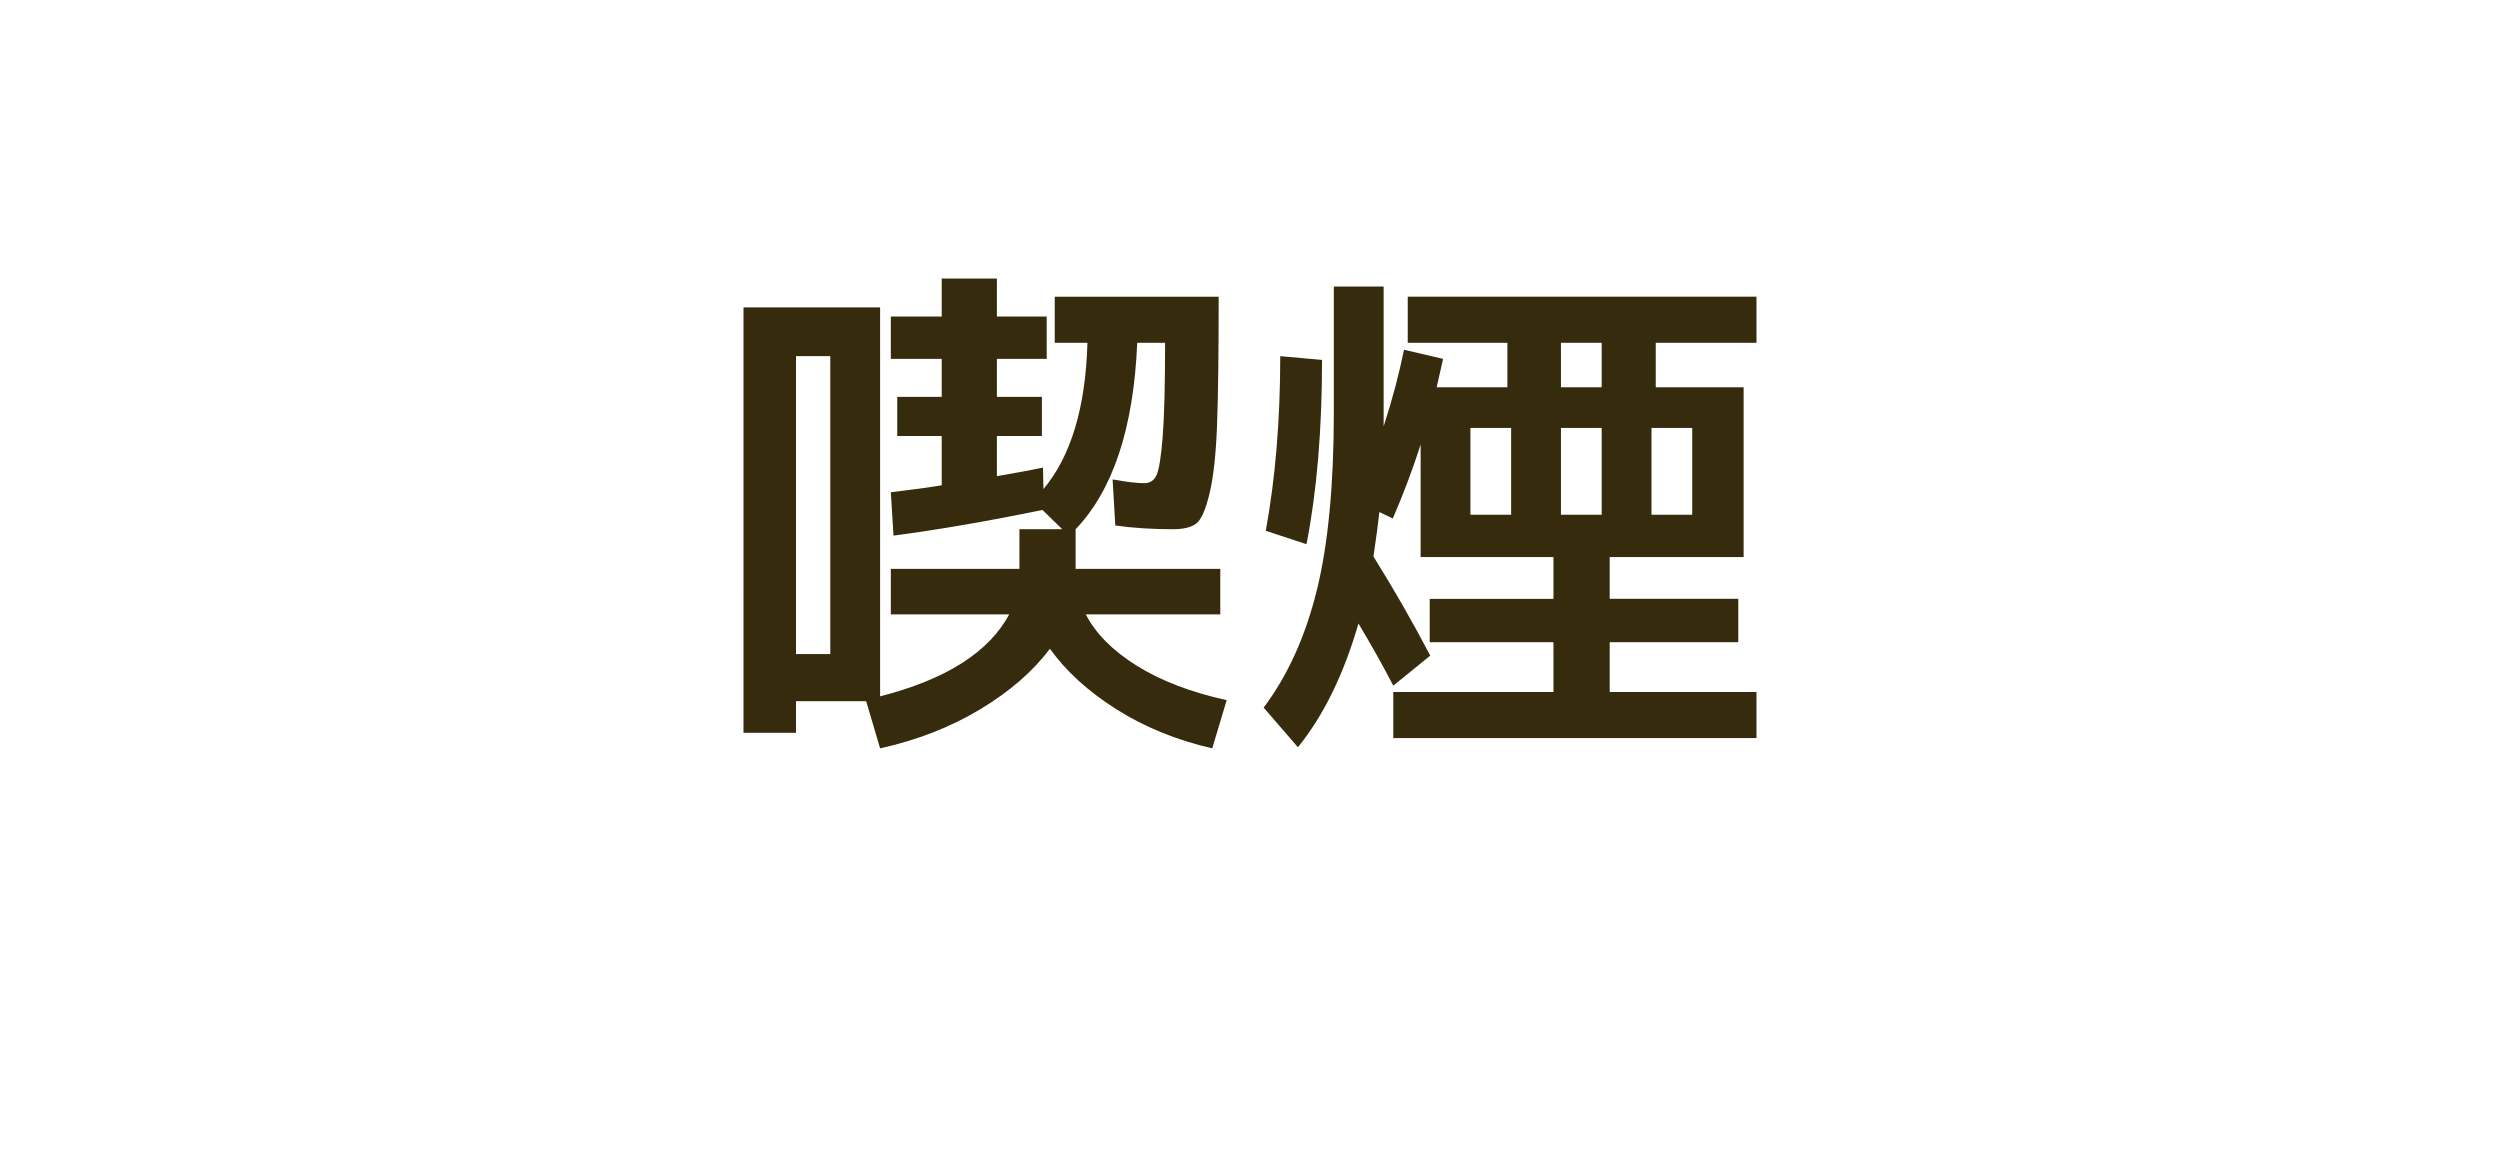
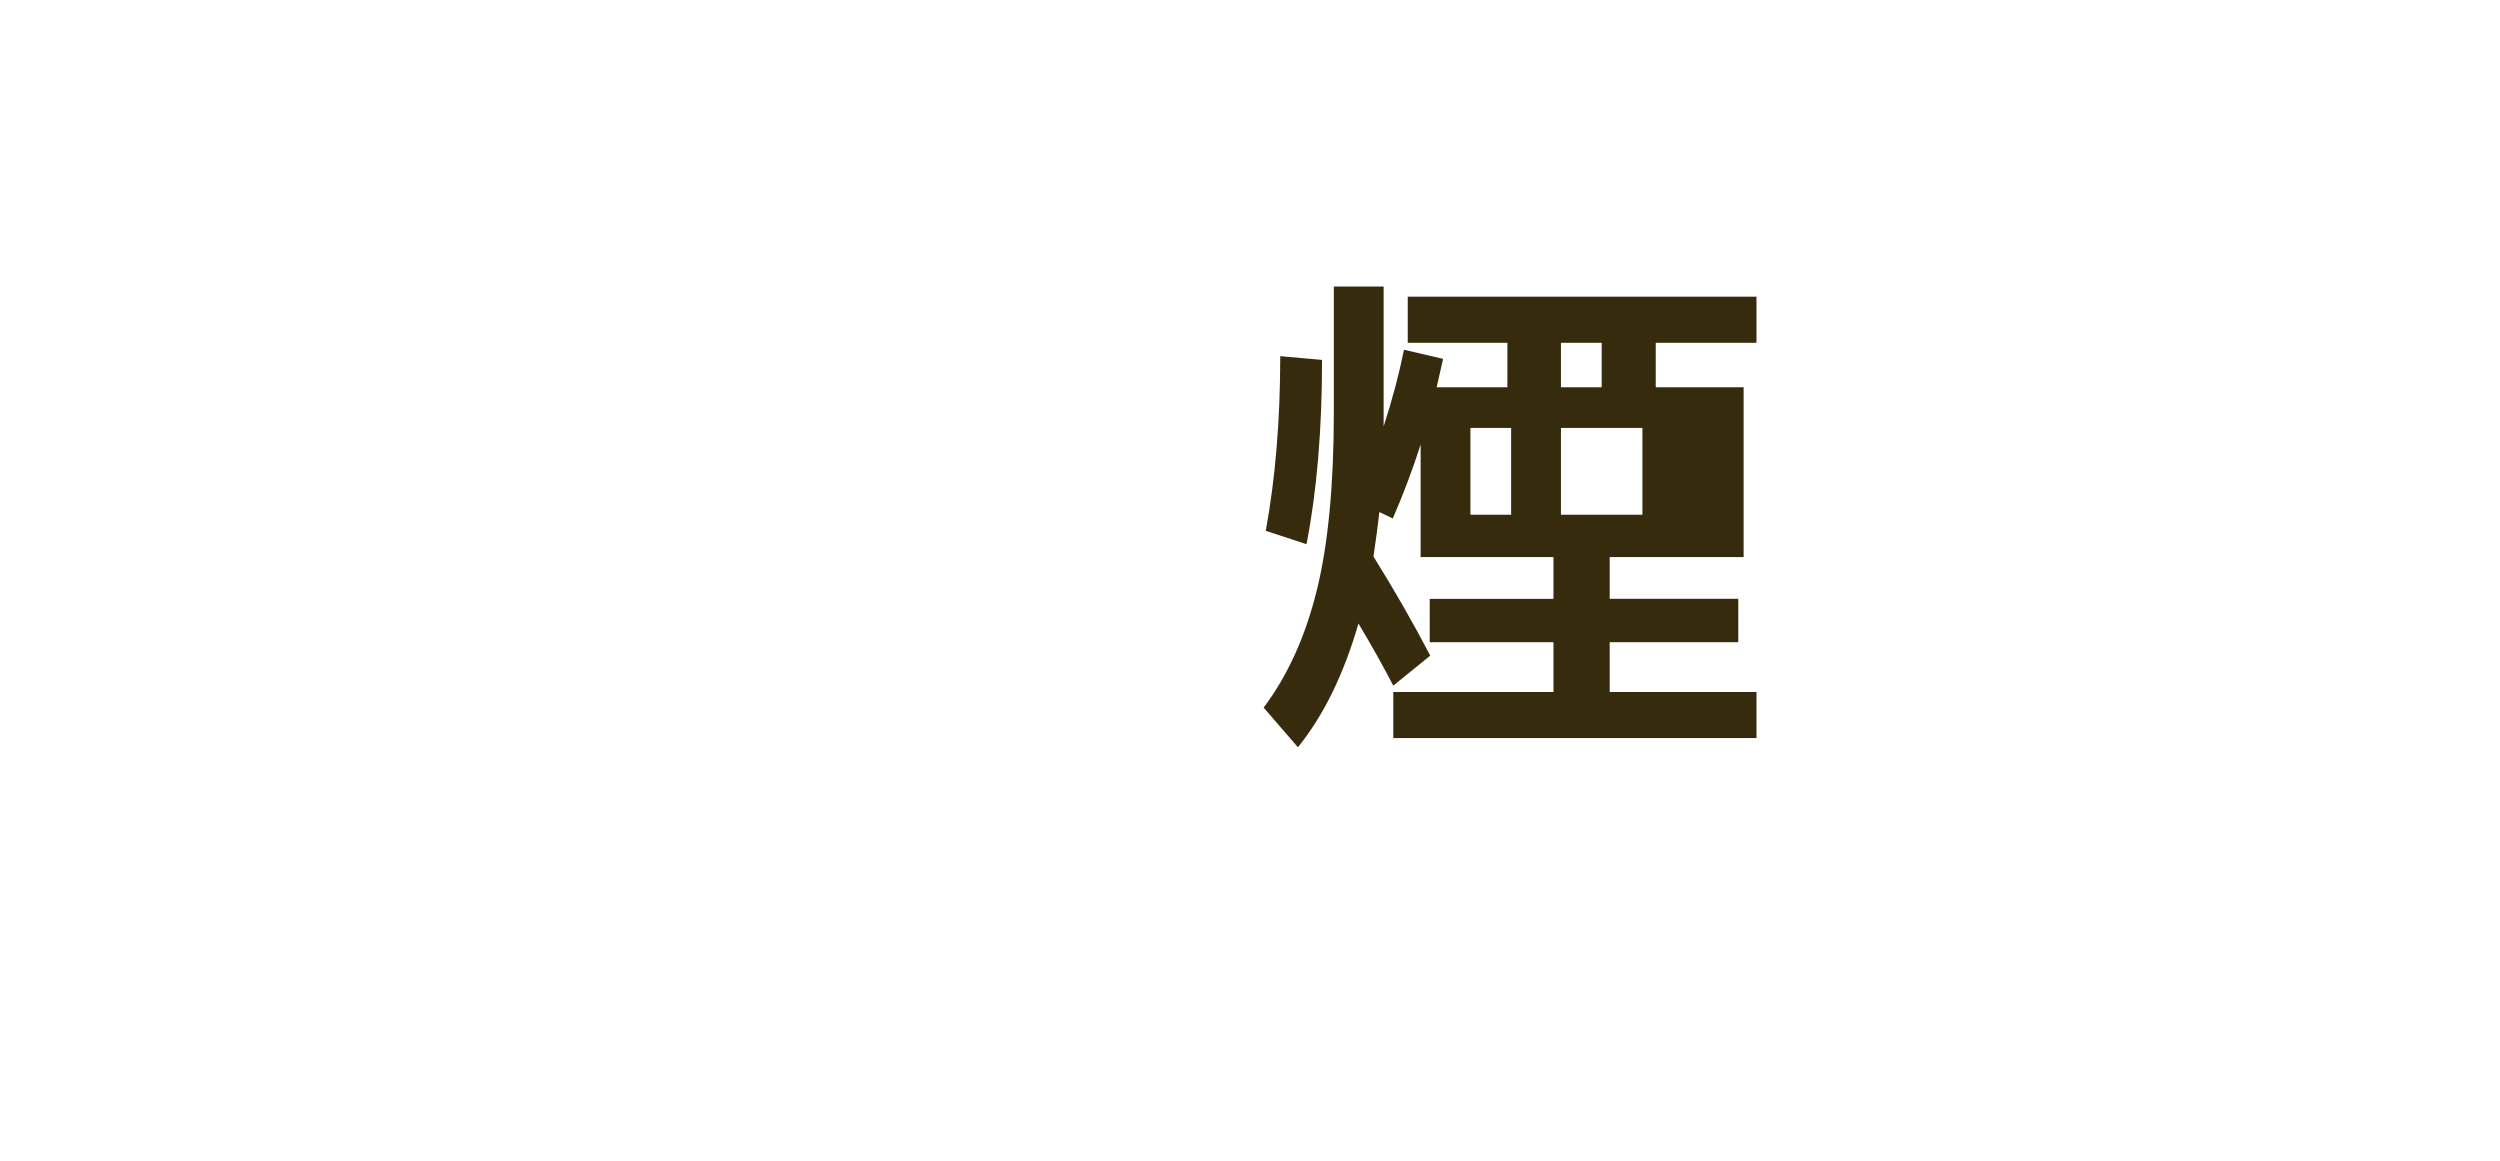
<svg xmlns="http://www.w3.org/2000/svg" width="56px" height="26px" version="1.1" x="0px" y="0px" viewBox="0 0 112 52" enable-background="new 0 0 112 52" xml:space="preserve">
  <g>
    <g>
      <g>
-         <path fill="#362C0D" d="M39.909,27.524v-2.04h5.761v-1.776h1.92l-0.889-0.863c-2.399,0.496-4.624,0.88-6.672,1.151l-0.12-1.943c0.944-0.112,1.704-0.217,2.28-0.312v-2.208h-1.992v-1.752h1.992v-1.704h-2.28v-1.895h2.28v-1.704h2.472v1.704h2.232v1.895h-2.232v1.704h2.017v1.752h-2.017v1.8c1.009-0.176,1.696-0.304,2.064-0.384l0.023,0.96c1.232-1.472,1.889-3.656,1.969-6.552h-1.464v-2.064h7.344c0,2.496-0.024,4.404-0.072,5.725c-0.048,1.319-0.16,2.348-0.336,3.084s-0.376,1.188-0.6,1.355c-0.225,0.168-0.568,0.252-1.032,0.252c-0.944,0-1.809-0.056-2.592-0.168l-0.12-2.063c0.624,0.112,1.096,0.168,1.416,0.168c0.256,0,0.44-0.12,0.552-0.36c0.111-0.24,0.204-0.815,0.276-1.728c0.071-0.912,0.107-2.312,0.107-4.2h-1.248c-0.16,3.808-1.08,6.592-2.76,8.352v1.776h6.481v2.04h-6.024c0.447,0.864,1.212,1.632,2.292,2.304s2.42,1.185,4.019,1.536l-0.647,2.16c-1.601-0.368-3.032-0.952-4.296-1.752c-1.265-0.8-2.256-1.704-2.977-2.712c-0.752,1.008-1.792,1.912-3.12,2.712s-2.823,1.384-4.487,1.752l-0.624-2.112h-3.144v1.416h-2.352V13.772h6.12v17.424c2.943-0.752,4.872-1.976,5.784-3.672H39.909z M37.197,29.3V15.956h-1.536v13.345H37.197z" />
-       </g>
+         </g>
      <g>
-         <path fill="#362C0D" d="M64.075,29.372l-1.656,1.345c-0.448-0.864-0.968-1.792-1.56-2.784c-0.656,2.272-1.56,4.119-2.712,5.544l-1.536-1.776c1.071-1.424,1.863-3.168,2.376-5.231c0.512-2.064,0.768-4.729,0.768-7.992v-5.641h2.232v5.641v0.624c0.384-1.185,0.688-2.328,0.912-3.433l1.752,0.408c-0.032,0.144-0.08,0.356-0.144,0.636c-0.064,0.28-0.112,0.492-0.144,0.637h3.168V15.356h-4.464v-2.064h15.624v2.064h-4.513v1.992h3.937v7.607h-6v1.872h5.76v1.944h-5.76v2.231h6.576v2.064H62.419v-2.064h7.176V28.772h-5.544v-1.944h5.544v-1.872H65.875h-2.231v-5.04c-0.352,1.105-0.769,2.208-1.248,3.312l-0.601-0.288c-0.048,0.464-0.136,1.128-0.264,1.992C62.459,26.419,63.307,27.9,64.075,29.372z M56.707,23.78c0.432-2.368,0.648-4.976,0.648-7.824l1.872,0.168c0,3.137-0.232,5.889-0.696,8.256L56.707,23.78z M67.699,23.06v-3.889H65.875v3.889H67.699z M69.931,15.356v1.992h1.824V15.356H69.931z M71.755,23.06v-3.889h-1.824v3.889H71.755z M73.987,23.06h1.824v-3.889h-1.824V23.06z" />
+         <path fill="#362C0D" d="M64.075,29.372l-1.656,1.345c-0.448-0.864-0.968-1.792-1.56-2.784c-0.656,2.272-1.56,4.119-2.712,5.544l-1.536-1.776c1.071-1.424,1.863-3.168,2.376-5.231c0.512-2.064,0.768-4.729,0.768-7.992v-5.641h2.232v5.641v0.624c0.384-1.185,0.688-2.328,0.912-3.433l1.752,0.408c-0.032,0.144-0.08,0.356-0.144,0.636c-0.064,0.28-0.112,0.492-0.144,0.637h3.168V15.356h-4.464v-2.064h15.624v2.064h-4.513v1.992h3.937v7.607h-6v1.872h5.76v1.944h-5.76v2.231h6.576v2.064H62.419v-2.064h7.176V28.772h-5.544v-1.944h5.544v-1.872H65.875h-2.231v-5.04c-0.352,1.105-0.769,2.208-1.248,3.312l-0.601-0.288c-0.048,0.464-0.136,1.128-0.264,1.992C62.459,26.419,63.307,27.9,64.075,29.372z M56.707,23.78c0.432-2.368,0.648-4.976,0.648-7.824l1.872,0.168c0,3.137-0.232,5.889-0.696,8.256L56.707,23.78z M67.699,23.06v-3.889H65.875v3.889H67.699z M69.931,15.356v1.992h1.824V15.356H69.931z M71.755,23.06v-3.889h-1.824v3.889H71.755z h1.824v-3.889h-1.824V23.06z" />
      </g>
    </g>
  </g>
</svg>